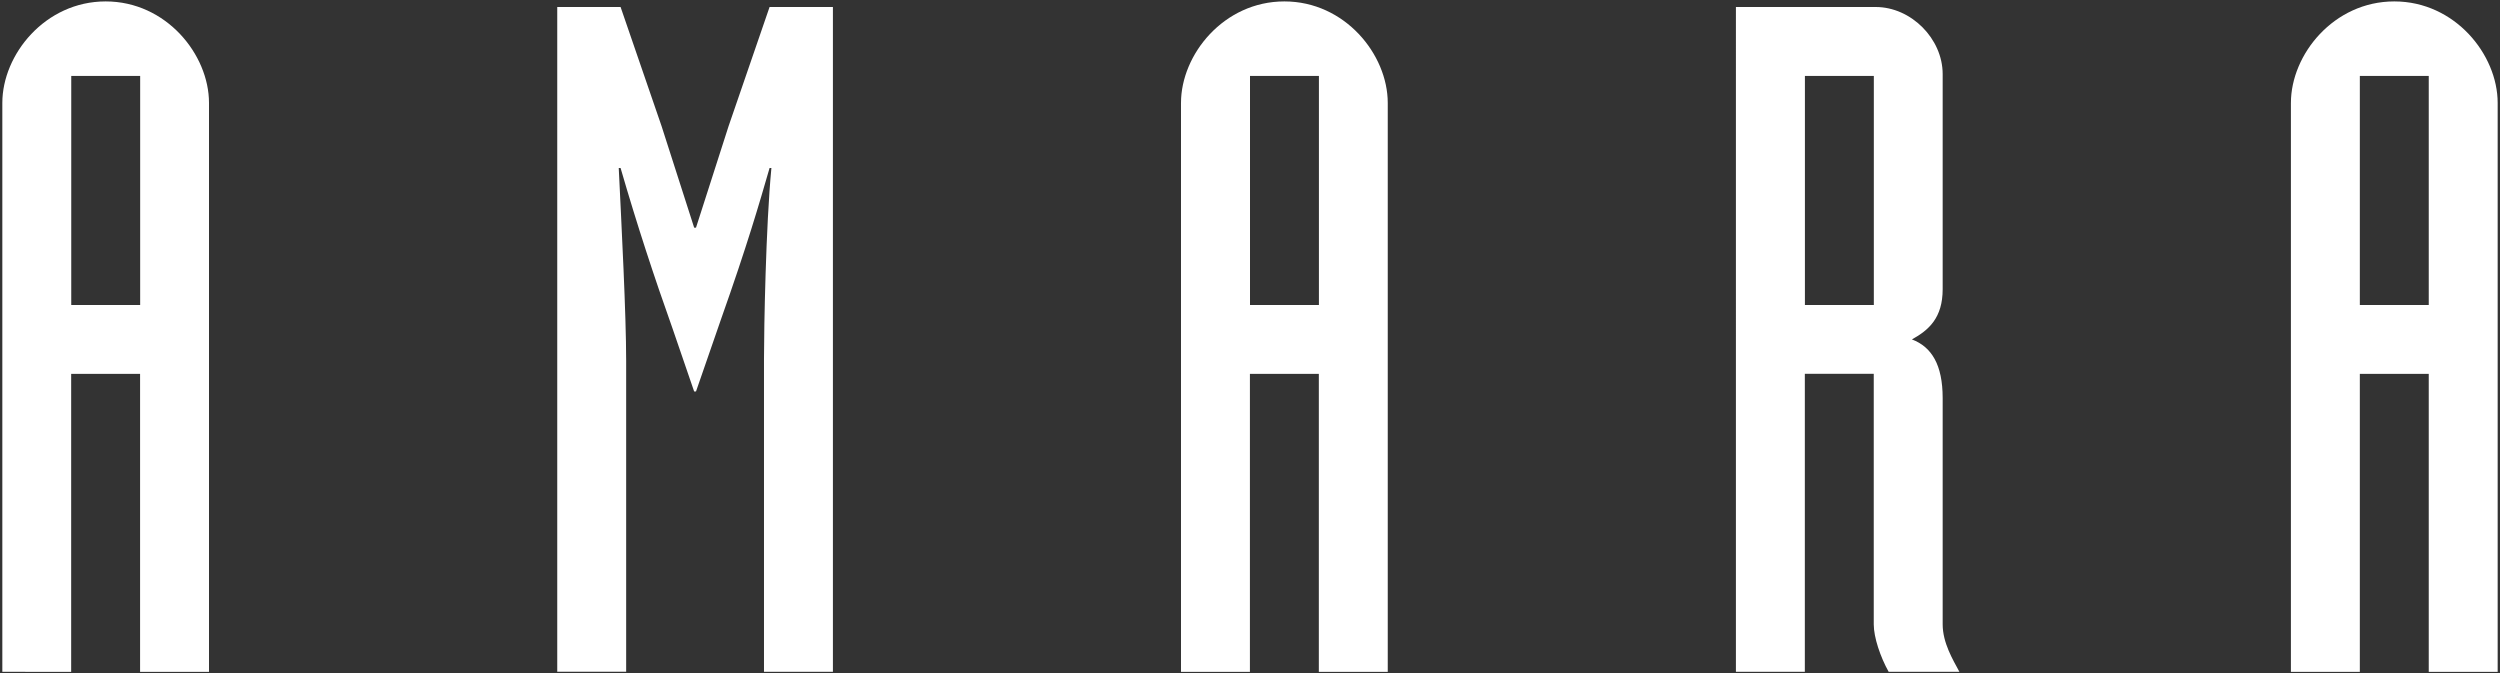
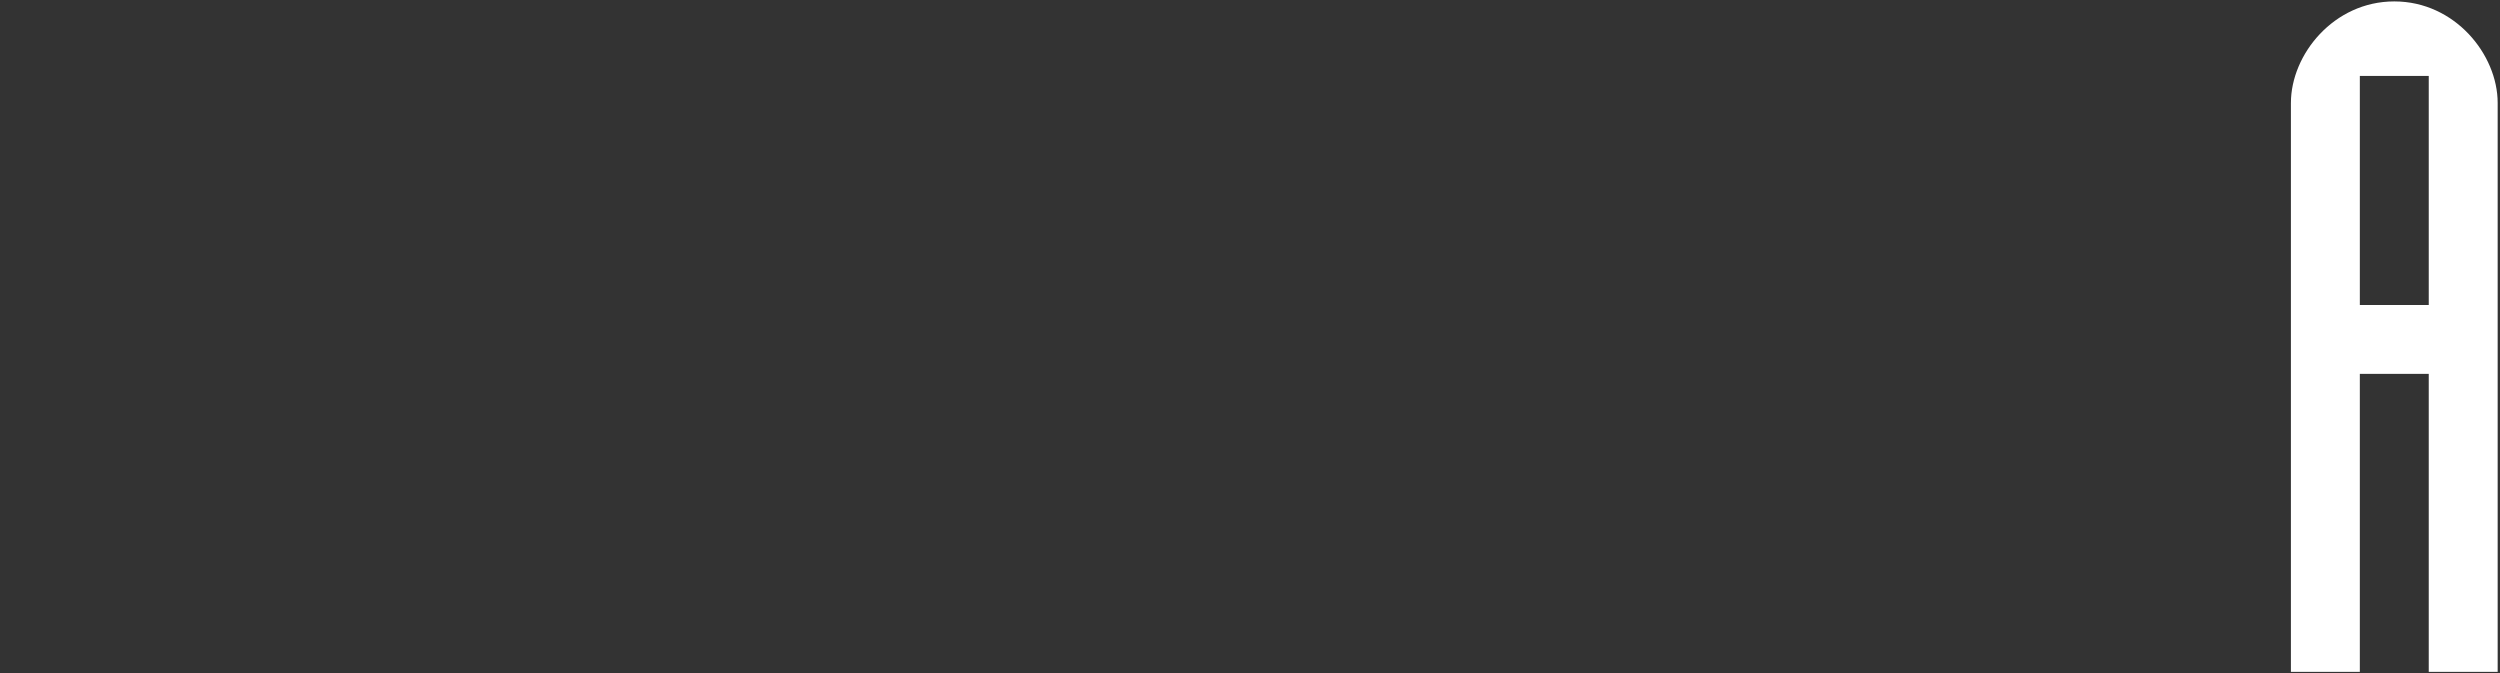
<svg xmlns="http://www.w3.org/2000/svg" id="logos" viewBox="0 0 300 80.79">
  <rect x="0" y="0" width="300" height="80.79" fill="#333333" stroke="none" />
  <defs>
    <style>
      .cls-1 {
        fill: #fff;
        stroke-width: 0px;
      }
    </style>
  </defs>
-   <path class="cls-1" d="M12.68.17c7.26,0,12.4,6.37,12.4,12.18v68.27h-8.27v-35.76h-8.27v35.76H.28V12.35C.28,6.54,5.42.17,12.68.17ZM16.82,36.6V9.11h-8.27v27.49h8.27Z" />
-   <path class="cls-1" d="M74.47.84l4.92,14.3,3.91,12.18h.22l3.91-12.18,4.92-14.3h7.6v79.78h-8.27v-37.55c0-3.69.22-15.98.89-22.91h-.22c-1.23,4.25-2.68,9.27-5.81,18.1l-3.02,8.72h-.22l-2.57-7.49c-2.23-6.26-4.25-12.4-6.26-19.33h-.22c.34,7.04.89,17.54.89,23.13v37.32h-8.27V.84h7.6Z" />
-   <path class="cls-1" d="M154.13.17c7.26,0,12.4,6.37,12.4,12.18v68.27h-8.27v-35.76h-8.27v35.76h-8.27V12.35c0-5.81,5.14-12.18,12.4-12.18ZM158.27,36.6V9.11h-8.27v27.49h8.27Z" />
-   <path class="cls-1" d="M225.08.84c4.25,0,8.04,3.8,8.04,8.05v25.81c0,3.46-1.68,4.92-3.69,6.03,2.35.89,3.69,3.02,3.69,7.04v27.15c0,2.23,1.23,4.25,2.01,5.7h-8.49c-1-1.79-1.79-4.13-1.79-5.7v-30.06h-8.27v35.76h-8.27V.84h16.76ZM224.86,36.6V9.11h-8.27v27.49h8.27Z" />
  <path class="cls-1" d="M287.32.17c7.26,0,12.4,6.37,12.4,12.18v68.27h-8.27v-35.76h-8.27v35.76h-8.27V12.35c0-5.81,5.14-12.18,12.4-12.18ZM291.45,36.6V9.11h-8.27v27.49h8.27Z" />
</svg>